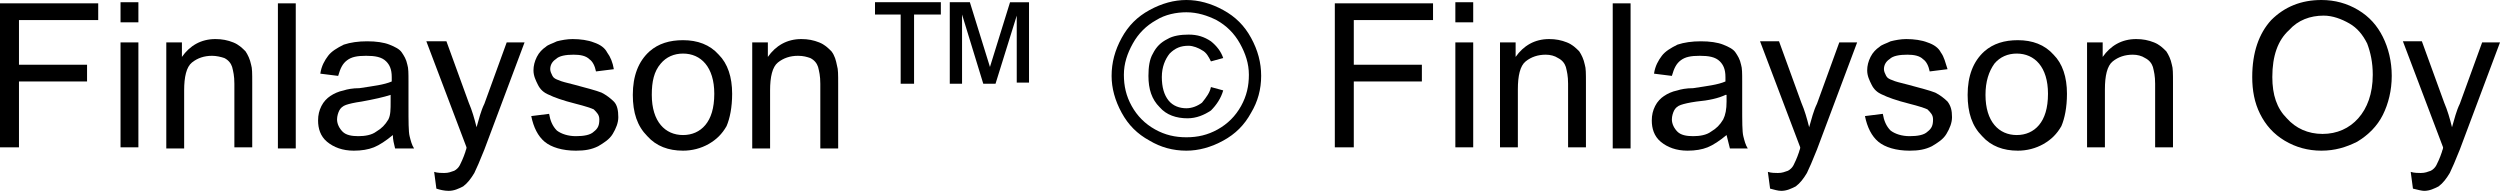
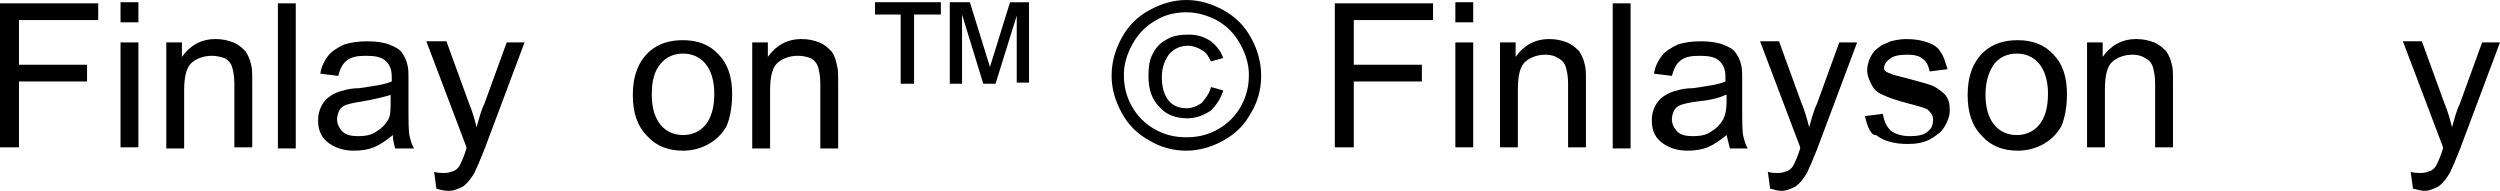
<svg xmlns="http://www.w3.org/2000/svg" version="1.1" id="レイヤー_1" x="0px" y="0px" viewBox="0 0 224 17.1" style="enable-background:new 0 0 224 17.1;" xml:space="preserve">
  <g>
    <path d="M0,13.3v-13h8.8v1.5H1.7v4h6.1v1.5H1.7v5.9H0z" />
    <path d="M10.8,2.1V0.2h1.6v1.8H10.8z M10.8,13.3V3.8h1.6v9.4H10.8z" />
    <path d="M14.9,13.3V3.8h1.4v1.3c0.7-1,1.7-1.6,3-1.6c0.6,0,1.1,0.1,1.6,0.3c0.5,0.2,0.8,0.5,1.1,0.8c0.2,0.3,0.4,0.7,0.5,1.2   c0.1,0.3,0.1,0.8,0.1,1.6v5.8h-1.6V7.5c0-0.7-0.1-1.1-0.2-1.5c-0.1-0.3-0.3-0.6-0.7-0.8C19.8,5.1,19.4,5,19,5   c-0.7,0-1.3,0.2-1.8,0.6s-0.7,1.3-0.7,2.5v5.2H14.9z" />
    <path d="M24.9,13.3v-13h1.6v13H24.9z" />
    <path d="M35.2,12.1c-0.6,0.5-1.2,0.9-1.7,1.1c-0.5,0.2-1.1,0.3-1.8,0.3c-1,0-1.8-0.3-2.4-0.8c-0.6-0.5-0.8-1.2-0.8-1.9   c0-0.5,0.1-0.9,0.3-1.3s0.5-0.7,0.8-0.9c0.3-0.2,0.7-0.4,1.2-0.5c0.3-0.1,0.8-0.2,1.4-0.2c1.3-0.2,2.2-0.3,2.9-0.6   c0-0.2,0-0.4,0-0.4c0-0.7-0.2-1.1-0.5-1.4c-0.4-0.4-1-0.5-1.8-0.5c-0.8,0-1.3,0.1-1.7,0.4c-0.4,0.3-0.6,0.7-0.8,1.4l-1.6-0.2   c0.1-0.7,0.4-1.2,0.7-1.6c0.3-0.4,0.8-0.7,1.4-1c0.6-0.2,1.3-0.3,2.1-0.3c0.8,0,1.5,0.1,2,0.3c0.5,0.2,0.9,0.4,1.1,0.7   c0.2,0.3,0.4,0.6,0.5,1.1c0.1,0.3,0.1,0.8,0.1,1.5v2.1c0,1.5,0,2.4,0.1,2.8c0.1,0.4,0.2,0.8,0.4,1.1h-1.7   C35.3,12.9,35.2,12.5,35.2,12.1z M35,8.5c-0.6,0.2-1.5,0.4-2.6,0.6c-0.7,0.1-1.1,0.2-1.4,0.3c-0.3,0.1-0.5,0.3-0.6,0.5   c-0.1,0.2-0.2,0.5-0.2,0.8c0,0.4,0.2,0.8,0.5,1.1c0.3,0.3,0.8,0.4,1.4,0.4c0.6,0,1.2-0.1,1.6-0.4c0.5-0.3,0.8-0.6,1.1-1.1   C35,10.3,35,9.8,35,9.1V8.5z" />
    <path d="M39.1,16.9l-0.2-1.5c0.3,0.1,0.7,0.1,0.9,0.1c0.4,0,0.6-0.1,0.9-0.2c0.2-0.1,0.4-0.3,0.5-0.5c0.1-0.2,0.3-0.6,0.5-1.2   c0-0.1,0.1-0.2,0.1-0.4l-3.6-9.5H40l2,5.5c0.3,0.7,0.5,1.4,0.7,2.2c0.2-0.7,0.4-1.5,0.7-2.1l2-5.5h1.6l-3.6,9.6   c-0.4,1-0.7,1.7-0.9,2.1c-0.3,0.5-0.6,0.9-1,1.2c-0.4,0.2-0.8,0.4-1.3,0.4C39.8,17.1,39.4,17,39.1,16.9z" />
-     <path d="M47.6,10.4l1.6-0.2c0.1,0.6,0.3,1.1,0.7,1.5c0.4,0.3,1,0.5,1.7,0.5c0.7,0,1.3-0.1,1.6-0.4c0.4-0.3,0.5-0.6,0.5-1.1   c0-0.4-0.2-0.6-0.5-0.9c-0.2-0.1-0.8-0.3-1.6-0.5c-1.2-0.3-2-0.6-2.4-0.8c-0.5-0.2-0.8-0.5-1-0.9c-0.2-0.4-0.4-0.8-0.4-1.3   c0-0.4,0.1-0.8,0.3-1.2c0.2-0.4,0.5-0.7,0.8-0.9c0.2-0.2,0.6-0.3,1-0.5c0.4-0.1,0.9-0.2,1.4-0.2c0.7,0,1.4,0.1,1.9,0.3   c0.6,0.2,1,0.5,1.2,0.9c0.3,0.4,0.5,0.9,0.6,1.5l-1.6,0.2c-0.1-0.5-0.3-0.9-0.6-1.1c-0.3-0.3-0.8-0.4-1.4-0.4   c-0.7,0-1.3,0.1-1.6,0.4c-0.3,0.2-0.5,0.5-0.5,0.9c0,0.2,0.1,0.4,0.2,0.6c0.1,0.2,0.3,0.3,0.6,0.4c0.2,0.1,0.6,0.2,1.4,0.4   c1.1,0.3,1.9,0.5,2.4,0.7c0.4,0.2,0.8,0.5,1.1,0.8s0.4,0.8,0.4,1.4c0,0.5-0.2,1-0.5,1.5c-0.3,0.5-0.8,0.8-1.3,1.1   c-0.6,0.3-1.2,0.4-2,0.4c-1.2,0-2.2-0.3-2.8-0.8C48.2,12.2,47.8,11.4,47.6,10.4z" />
    <path d="M56.7,8.5c0-1.7,0.5-3,1.5-3.9c0.8-0.7,1.8-1,3-1c1.3,0,2.4,0.4,3.2,1.3c0.8,0.8,1.2,2,1.2,3.5c0,1.2-0.2,2.2-0.5,2.9   c-0.4,0.7-0.9,1.2-1.6,1.6c-0.7,0.4-1.5,0.6-2.3,0.6c-1.3,0-2.4-0.4-3.2-1.3C57.1,11.3,56.7,10.1,56.7,8.5z M58.4,8.5   c0,1.2,0.3,2.1,0.8,2.7c0.5,0.6,1.2,0.9,2,0.9c0.8,0,1.5-0.3,2-0.9c0.5-0.6,0.8-1.5,0.8-2.8c0-1.2-0.3-2.1-0.8-2.7   c-0.5-0.6-1.2-0.9-2-0.9c-0.8,0-1.5,0.3-2,0.9C58.6,6.4,58.4,7.3,58.4,8.5z" />
    <path d="M67.4,13.3V3.8h1.4v1.3c0.7-1,1.7-1.6,3-1.6c0.6,0,1.1,0.1,1.6,0.3c0.5,0.2,0.8,0.5,1.1,0.8C74.8,5,74.9,5.4,75,5.9   c0.1,0.3,0.1,0.8,0.1,1.6v5.8h-1.6V7.5c0-0.7-0.1-1.1-0.2-1.5c-0.1-0.3-0.3-0.6-0.7-0.8C72.3,5.1,72,5,71.5,5   c-0.7,0-1.3,0.2-1.8,0.6S69,6.9,69,8.1v5.2H67.4z" />
    <path d="M80.7,7.5V1.3h-2.3V0.2h5.9v1.1h-2.4v6.2H80.7z M85.1,7.5V0.2h1.8L88.7,6l1.8-5.8h1.7v7.2h-1.1V1.4l-1.9,6.1h-1.1l-1.9-6.2   v6.2H85.1z" />
    <path d="M106.3,0c1.1,0,2.2,0.3,3.3,0.9c1.1,0.6,1.9,1.4,2.5,2.5c0.6,1.1,0.9,2.2,0.9,3.4c0,1.2-0.3,2.3-0.9,3.3   c-0.6,1.1-1.4,1.9-2.5,2.5c-1.1,0.6-2.2,0.9-3.3,0.9c-1.2,0-2.3-0.3-3.3-0.9c-1.1-0.6-1.9-1.4-2.5-2.5c-0.6-1.1-0.9-2.2-0.9-3.3   c0-1.2,0.3-2.3,0.9-3.4c0.6-1.1,1.4-1.9,2.5-2.5C104.1,0.3,105.2,0,106.3,0z M106.3,1.1c-0.9,0-1.9,0.2-2.7,0.7   c-0.9,0.5-1.6,1.2-2.1,2.1c-0.5,0.9-0.8,1.8-0.8,2.8c0,1,0.2,1.9,0.7,2.8c0.5,0.9,1.2,1.6,2.1,2.1c0.9,0.5,1.8,0.7,2.8,0.7   c1,0,1.9-0.2,2.8-0.7c0.9-0.5,1.6-1.2,2.1-2.1c0.5-0.9,0.7-1.8,0.7-2.8c0-1-0.3-1.9-0.8-2.8s-1.2-1.6-2.1-2.1   C108.2,1.4,107.3,1.1,106.3,1.1z M108.5,7.8l1.1,0.3c-0.2,0.7-0.6,1.3-1.1,1.8c-0.6,0.4-1.3,0.7-2.1,0.7c-1,0-1.9-0.3-2.5-1   c-0.7-0.7-1-1.6-1-2.8c0-0.8,0.1-1.5,0.4-2c0.3-0.6,0.7-1,1.3-1.3c0.5-0.3,1.2-0.4,1.9-0.4c0.8,0,1.4,0.2,2,0.6   c0.5,0.4,0.9,0.9,1.1,1.5l-1.1,0.3c-0.2-0.4-0.4-0.8-0.8-1c-0.3-0.2-0.8-0.4-1.2-0.4c-0.7,0-1.2,0.2-1.7,0.7   c-0.4,0.5-0.7,1.2-0.7,2.1c0,0.9,0.2,1.6,0.6,2.1c0.4,0.5,1,0.7,1.6,0.7c0.5,0,1-0.2,1.4-0.5C108.1,8.7,108.4,8.3,108.5,7.8z" />
    <path d="M119.6,13.3v-13h8.8v1.5h-7.1v4h6.1v1.5h-6.1v5.9H119.6z" />
    <path d="M130.4,2.1V0.2h1.6v1.8H130.4z M130.4,13.3V3.8h1.6v9.4H130.4z" />
    <path d="M134.4,13.3V3.8h1.4v1.3c0.7-1,1.7-1.6,3-1.6c0.6,0,1.1,0.1,1.6,0.3c0.5,0.2,0.8,0.5,1.1,0.8c0.2,0.3,0.4,0.7,0.5,1.2   c0.1,0.3,0.1,0.8,0.1,1.6v5.8h-1.6V7.5c0-0.7-0.1-1.1-0.2-1.5c-0.1-0.3-0.3-0.6-0.7-0.8c-0.3-0.2-0.7-0.3-1.1-0.3   c-0.7,0-1.3,0.2-1.8,0.6c-0.5,0.4-0.7,1.3-0.7,2.5v5.2H134.4z" />
    <path d="M144.5,13.3v-13h1.6v13H144.5z" />
    <path d="M154.7,12.1c-0.6,0.5-1.2,0.9-1.7,1.1c-0.5,0.2-1.1,0.3-1.8,0.3c-1,0-1.8-0.3-2.4-0.8c-0.6-0.5-0.8-1.2-0.8-1.9   c0-0.5,0.1-0.9,0.3-1.3c0.2-0.4,0.5-0.7,0.8-0.9c0.3-0.2,0.7-0.4,1.2-0.5c0.3-0.1,0.8-0.2,1.4-0.2c1.3-0.2,2.2-0.3,2.9-0.6   c0-0.2,0-0.4,0-0.4c0-0.7-0.2-1.1-0.5-1.4c-0.4-0.4-1-0.5-1.8-0.5c-0.8,0-1.3,0.1-1.7,0.4c-0.4,0.3-0.6,0.7-0.8,1.4l-1.6-0.2   c0.1-0.7,0.4-1.2,0.7-1.6c0.3-0.4,0.8-0.7,1.4-1c0.6-0.2,1.3-0.3,2.1-0.3c0.8,0,1.5,0.1,2,0.3c0.5,0.2,0.9,0.4,1.1,0.7   c0.2,0.3,0.4,0.6,0.5,1.1c0.1,0.3,0.1,0.8,0.1,1.5v2.1c0,1.5,0,2.4,0.1,2.8c0.1,0.4,0.2,0.8,0.4,1.1H155   C154.9,12.9,154.8,12.5,154.7,12.1z M154.6,8.5C154,8.8,153.1,9,152,9.1c-0.7,0.1-1.1,0.2-1.4,0.3c-0.3,0.1-0.5,0.3-0.6,0.5   c-0.1,0.2-0.2,0.5-0.2,0.8c0,0.4,0.2,0.8,0.5,1.1c0.3,0.3,0.8,0.4,1.4,0.4c0.6,0,1.2-0.1,1.6-0.4c0.5-0.3,0.8-0.6,1.1-1.1   c0.2-0.4,0.3-0.9,0.3-1.6V8.5z" />
    <path d="M158.6,16.9l-0.2-1.5c0.3,0.1,0.7,0.1,0.9,0.1c0.4,0,0.6-0.1,0.9-0.2c0.2-0.1,0.4-0.3,0.5-0.5c0.1-0.2,0.3-0.6,0.5-1.2   c0-0.1,0.1-0.2,0.1-0.4l-3.6-9.5h1.7l2,5.5c0.3,0.7,0.5,1.4,0.7,2.2c0.2-0.7,0.4-1.5,0.7-2.1l2-5.5h1.6l-3.6,9.6   c-0.4,1-0.7,1.7-0.9,2.1c-0.3,0.5-0.6,0.9-1,1.2c-0.4,0.2-0.8,0.4-1.3,0.4C159.3,17.1,159,17,158.6,16.9z" />
-     <path d="M167.1,10.4l1.6-0.2c0.1,0.6,0.3,1.1,0.7,1.5c0.4,0.3,1,0.5,1.7,0.5c0.7,0,1.3-0.1,1.6-0.4c0.4-0.3,0.5-0.6,0.5-1.1   c0-0.4-0.2-0.6-0.5-0.9c-0.2-0.1-0.8-0.3-1.6-0.5c-1.2-0.3-2-0.6-2.4-0.8c-0.5-0.2-0.8-0.5-1-0.9c-0.2-0.4-0.4-0.8-0.4-1.3   c0-0.4,0.1-0.8,0.3-1.2c0.2-0.4,0.5-0.7,0.8-0.9c0.2-0.2,0.6-0.3,1-0.5c0.4-0.1,0.9-0.2,1.4-0.2c0.7,0,1.4,0.1,1.9,0.3   c0.6,0.2,1,0.5,1.2,0.9c0.3,0.4,0.4,0.9,0.6,1.5l-1.6,0.2c-0.1-0.5-0.3-0.9-0.6-1.1c-0.3-0.3-0.8-0.4-1.4-0.4   c-0.7,0-1.3,0.1-1.6,0.4c-0.3,0.2-0.5,0.5-0.5,0.9c0,0.2,0.1,0.4,0.2,0.6c0.1,0.2,0.3,0.3,0.6,0.4c0.2,0.1,0.6,0.2,1.4,0.4   c1.1,0.3,1.9,0.5,2.4,0.7c0.4,0.2,0.8,0.5,1.1,0.8c0.3,0.4,0.4,0.8,0.4,1.4c0,0.5-0.2,1-0.5,1.5c-0.3,0.5-0.8,0.8-1.3,1.1   c-0.6,0.3-1.2,0.4-2,0.4c-1.2,0-2.2-0.3-2.8-0.8C167.7,12.2,167.3,11.4,167.1,10.4z" />
+     <path d="M167.1,10.4l1.6-0.2c0.1,0.6,0.3,1.1,0.7,1.5c0.4,0.3,1,0.5,1.7,0.5c0.7,0,1.3-0.1,1.6-0.4c0.4-0.3,0.5-0.6,0.5-1.1   c0-0.4-0.2-0.6-0.5-0.9c-0.2-0.1-0.8-0.3-1.6-0.5c-1.2-0.3-2-0.6-2.4-0.8c-0.5-0.2-0.8-0.5-1-0.9c-0.2-0.4-0.4-0.8-0.4-1.3   c0-0.4,0.1-0.8,0.3-1.2c0.2-0.4,0.5-0.7,0.8-0.9c0.2-0.2,0.6-0.3,1-0.5c0.4-0.1,0.9-0.2,1.4-0.2c0.7,0,1.4,0.1,1.9,0.3   c0.6,0.2,1,0.5,1.2,0.9c0.3,0.4,0.4,0.9,0.6,1.5l-1.6,0.2c-0.1-0.5-0.3-0.9-0.6-1.1c-0.3-0.3-0.8-0.4-1.4-0.4   c-0.7,0-1.3,0.1-1.6,0.4c-0.3,0.2-0.5,0.5-0.5,0.9c0.1,0.2,0.3,0.3,0.6,0.4c0.2,0.1,0.6,0.2,1.4,0.4   c1.1,0.3,1.9,0.5,2.4,0.7c0.4,0.2,0.8,0.5,1.1,0.8c0.3,0.4,0.4,0.8,0.4,1.4c0,0.5-0.2,1-0.5,1.5c-0.3,0.5-0.8,0.8-1.3,1.1   c-0.6,0.3-1.2,0.4-2,0.4c-1.2,0-2.2-0.3-2.8-0.8C167.7,12.2,167.3,11.4,167.1,10.4z" />
    <path d="M176.3,8.5c0-1.7,0.5-3,1.5-3.9c0.8-0.7,1.8-1,3-1c1.3,0,2.4,0.4,3.2,1.3c0.8,0.8,1.2,2,1.2,3.5c0,1.2-0.2,2.2-0.5,2.9   c-0.4,0.7-0.9,1.2-1.6,1.6c-0.7,0.4-1.5,0.6-2.3,0.6c-1.3,0-2.4-0.4-3.2-1.3C176.7,11.3,176.3,10.1,176.3,8.5z M177.9,8.5   c0,1.2,0.3,2.1,0.8,2.7c0.5,0.6,1.2,0.9,2,0.9c0.8,0,1.5-0.3,2-0.9c0.5-0.6,0.8-1.5,0.8-2.8c0-1.2-0.3-2.1-0.8-2.7   c-0.5-0.6-1.2-0.9-2-0.9c-0.8,0-1.5,0.3-2,0.9C178.2,6.4,177.9,7.3,177.9,8.5z" />
    <path d="M187,13.3V3.8h1.4v1.3c0.7-1,1.7-1.6,3-1.6c0.6,0,1.1,0.1,1.6,0.3c0.5,0.2,0.8,0.5,1.1,0.8c0.2,0.3,0.4,0.7,0.5,1.2   c0.1,0.3,0.1,0.8,0.1,1.6v5.8h-1.6V7.5c0-0.7-0.1-1.1-0.2-1.5c-0.1-0.3-0.3-0.6-0.7-0.8c-0.3-0.2-0.7-0.3-1.1-0.3   c-0.7,0-1.3,0.2-1.8,0.6c-0.5,0.4-0.7,1.3-0.7,2.5v5.2H187z" />
-     <path d="M201.8,6.9c0-2.2,0.6-3.9,1.7-5.1c1.2-1.2,2.7-1.8,4.5-1.8c1.2,0,2.3,0.3,3.3,0.9c1,0.6,1.7,1.4,2.2,2.4   c0.5,1,0.8,2.2,0.8,3.5c0,1.3-0.3,2.5-0.8,3.5c-0.5,1-1.3,1.8-2.3,2.4c-1,0.5-2,0.8-3.2,0.8c-1.2,0-2.3-0.3-3.3-0.9   c-1-0.6-1.7-1.4-2.2-2.4S201.8,8.1,201.8,6.9z M203.6,6.9c0,1.6,0.4,2.8,1.3,3.7c0.8,0.9,1.9,1.4,3.2,1.4c1.3,0,2.4-0.5,3.2-1.4   c0.8-0.9,1.3-2.2,1.3-3.9c0-1.1-0.2-2-0.5-2.8c-0.4-0.8-0.9-1.4-1.6-1.8s-1.5-0.7-2.3-0.7c-1.2,0-2.3,0.4-3.1,1.3   C204.1,3.6,203.6,5,203.6,6.9z" />
    <path d="M216.2,16.9l-0.2-1.5c0.3,0.1,0.7,0.1,0.9,0.1c0.4,0,0.6-0.1,0.9-0.2c0.2-0.1,0.4-0.3,0.5-0.5c0.1-0.2,0.3-0.6,0.5-1.2   c0-0.1,0.1-0.2,0.1-0.4l-3.6-9.5h1.7l2,5.5c0.3,0.7,0.5,1.4,0.7,2.2c0.2-0.7,0.4-1.5,0.7-2.1l2-5.5h1.6l-3.6,9.6   c-0.4,1-0.7,1.7-0.9,2.1c-0.3,0.5-0.6,0.9-1,1.2c-0.4,0.2-0.8,0.4-1.3,0.4C217,17.1,216.6,17,216.2,16.9z" />
  </g>
</svg>